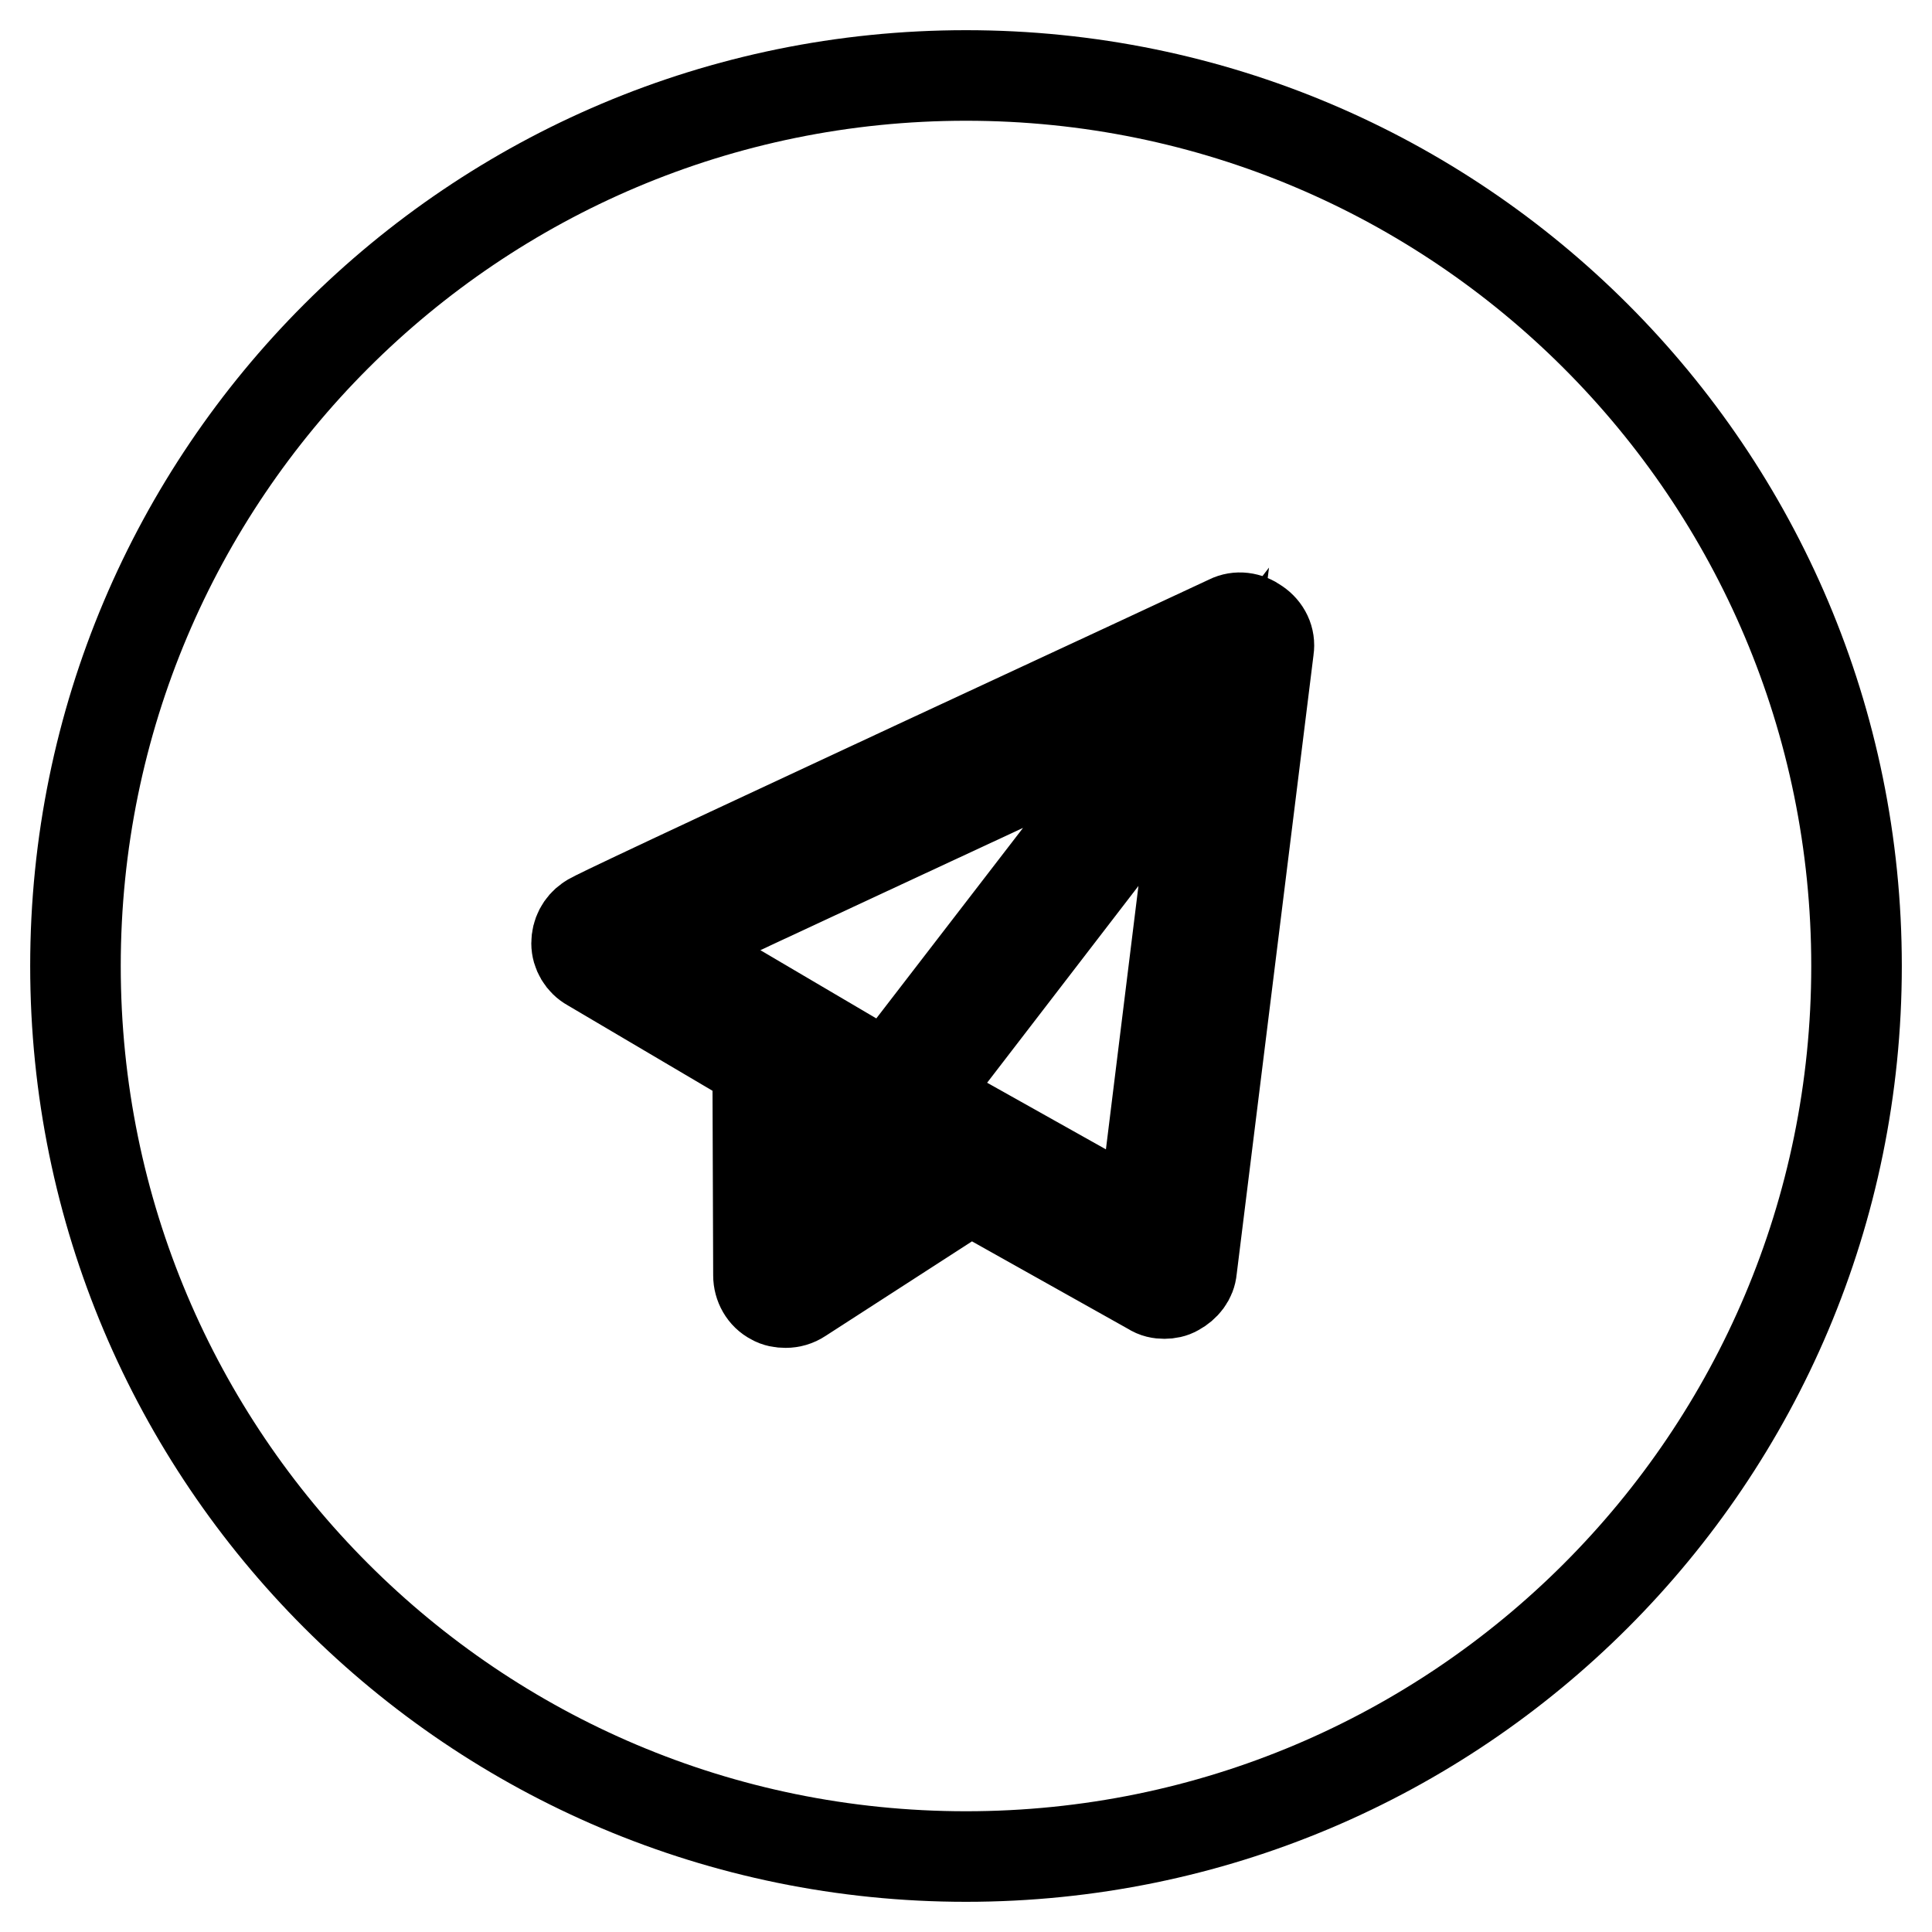
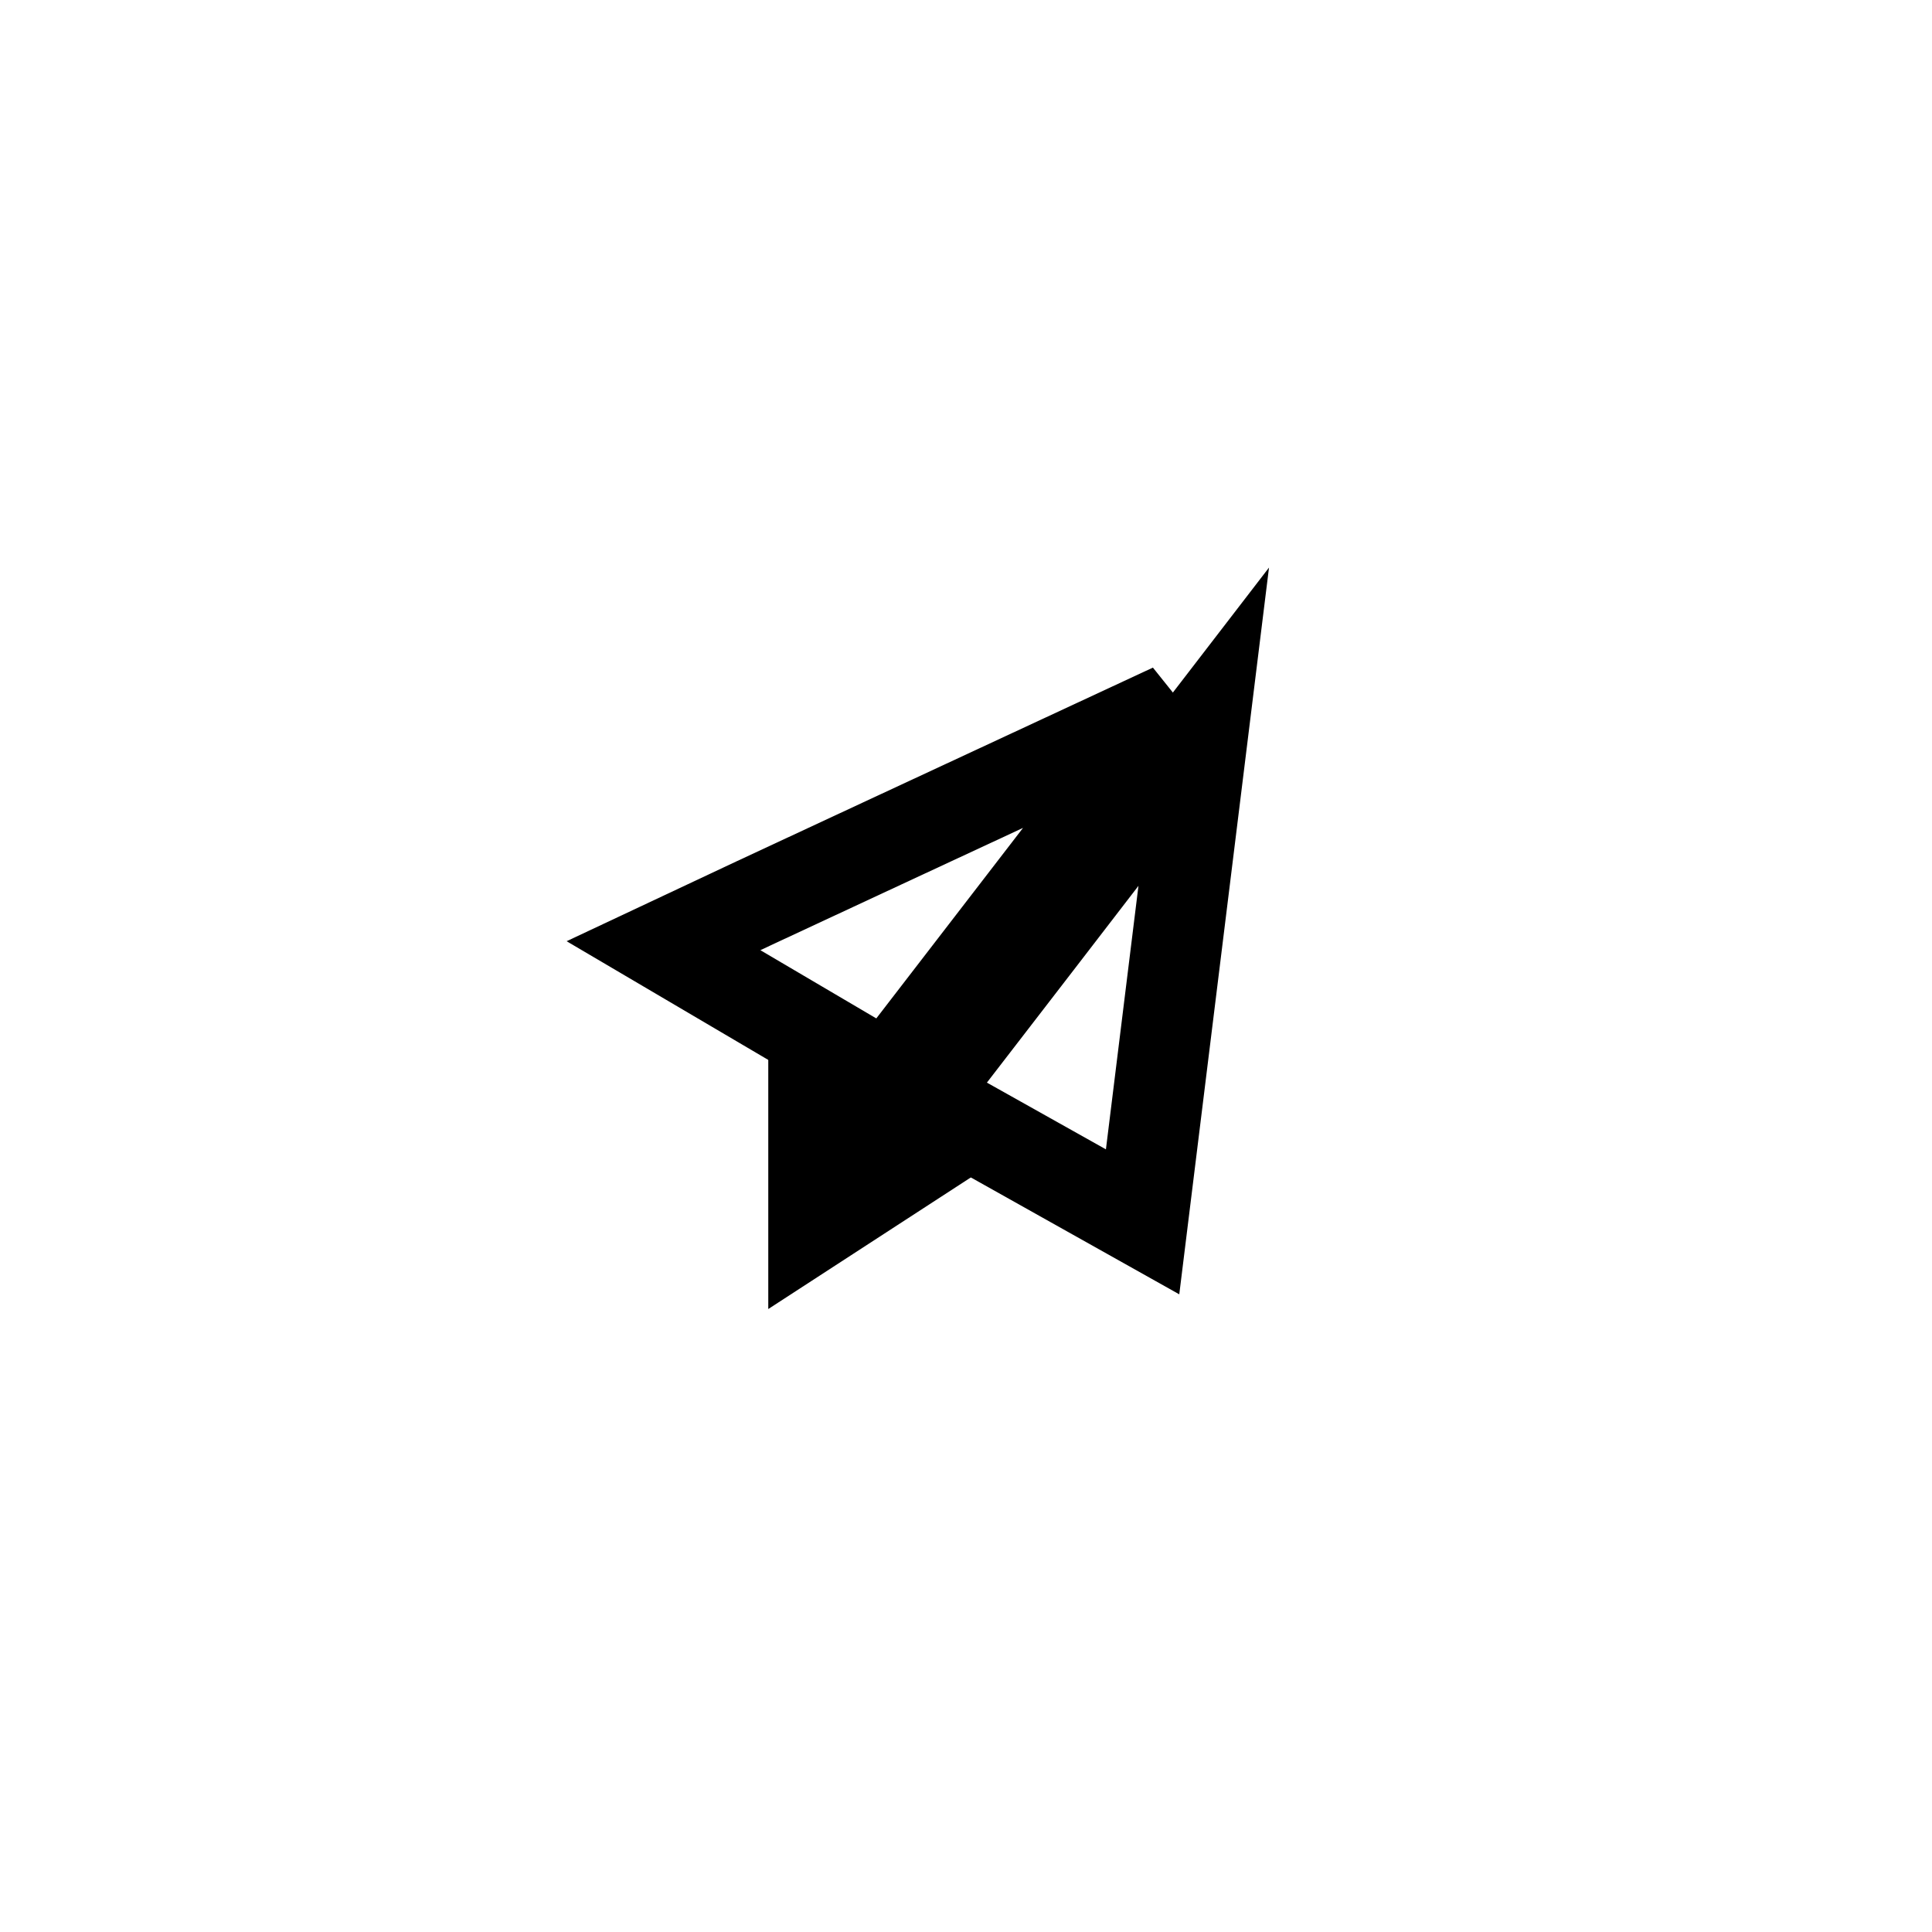
<svg xmlns="http://www.w3.org/2000/svg" version="1.1" x="0px" y="0px" viewBox="0 0 256 256" enable-background="new 0 0 256 256" xml:space="preserve">
  <g>
    <g>
      <path stroke-width="12" fill-opacity="0" stroke="#000000" d="M117.1,151l-9.3-5.5l0,16.9l13.7-8.9L117.1,151C117.1,151,117.1,151,117.1,151z" />
      <path stroke-width="12" fill-opacity="0" stroke="#000000" d="M118.1,142.2l37.2-48.3c-24.9,11.6-54.9,25.5-67.4,31.4l29.9,17.6C117.8,142.6,117.9,142.4,118.1,142.2z" />
-       <path stroke-width="12" fill-opacity="0" stroke="#000000" d="M128,10C62.8,10,10,62.8,10,128c0,65.2,52.8,118,118,118c65.2,0,118-52.8,118-118C246,62.8,193.2,10,128,10z M168.1,86l-10.2,82.2c-0.1,1.2-0.9,2.2-2,2.8c-0.5,0.3-1.1,0.4-1.6,0.4c-0.6,0-1.2-0.1-1.8-0.5l-23.9-13.4c0,0-0.1,0.1-0.2,0.1l-22.3,14.4c-0.6,0.4-1.3,0.6-2,0.6c-0.6,0-1.2-0.1-1.7-0.4c-1.2-0.6-1.9-1.9-1.9-3.2l-0.1-27.9l-22.2-13.1c-1.1-0.6-1.8-1.8-1.8-3c0-1.3,0.6-2.4,1.6-3.1c0.4-0.3,1-0.7,43.1-20.3c20.7-9.6,41.5-19.3,41.7-19.4c1.2-0.6,2.6-0.4,3.7,0.4C167.7,83.4,168.3,84.7,168.1,86z" />
-       <path stroke-width="12" fill-opacity="0" stroke="#000000" d="M121.8,145.3l29.6,16.6l8.1-65.6l-37.6,48.9C121.9,145.2,121.8,145.2,121.8,145.3z" />
+       <path stroke-width="12" fill-opacity="0" stroke="#000000" d="M121.8,145.3l29.6,16.6l8.1-65.6C121.9,145.2,121.8,145.2,121.8,145.3z" />
    </g>
  </g>
</svg>